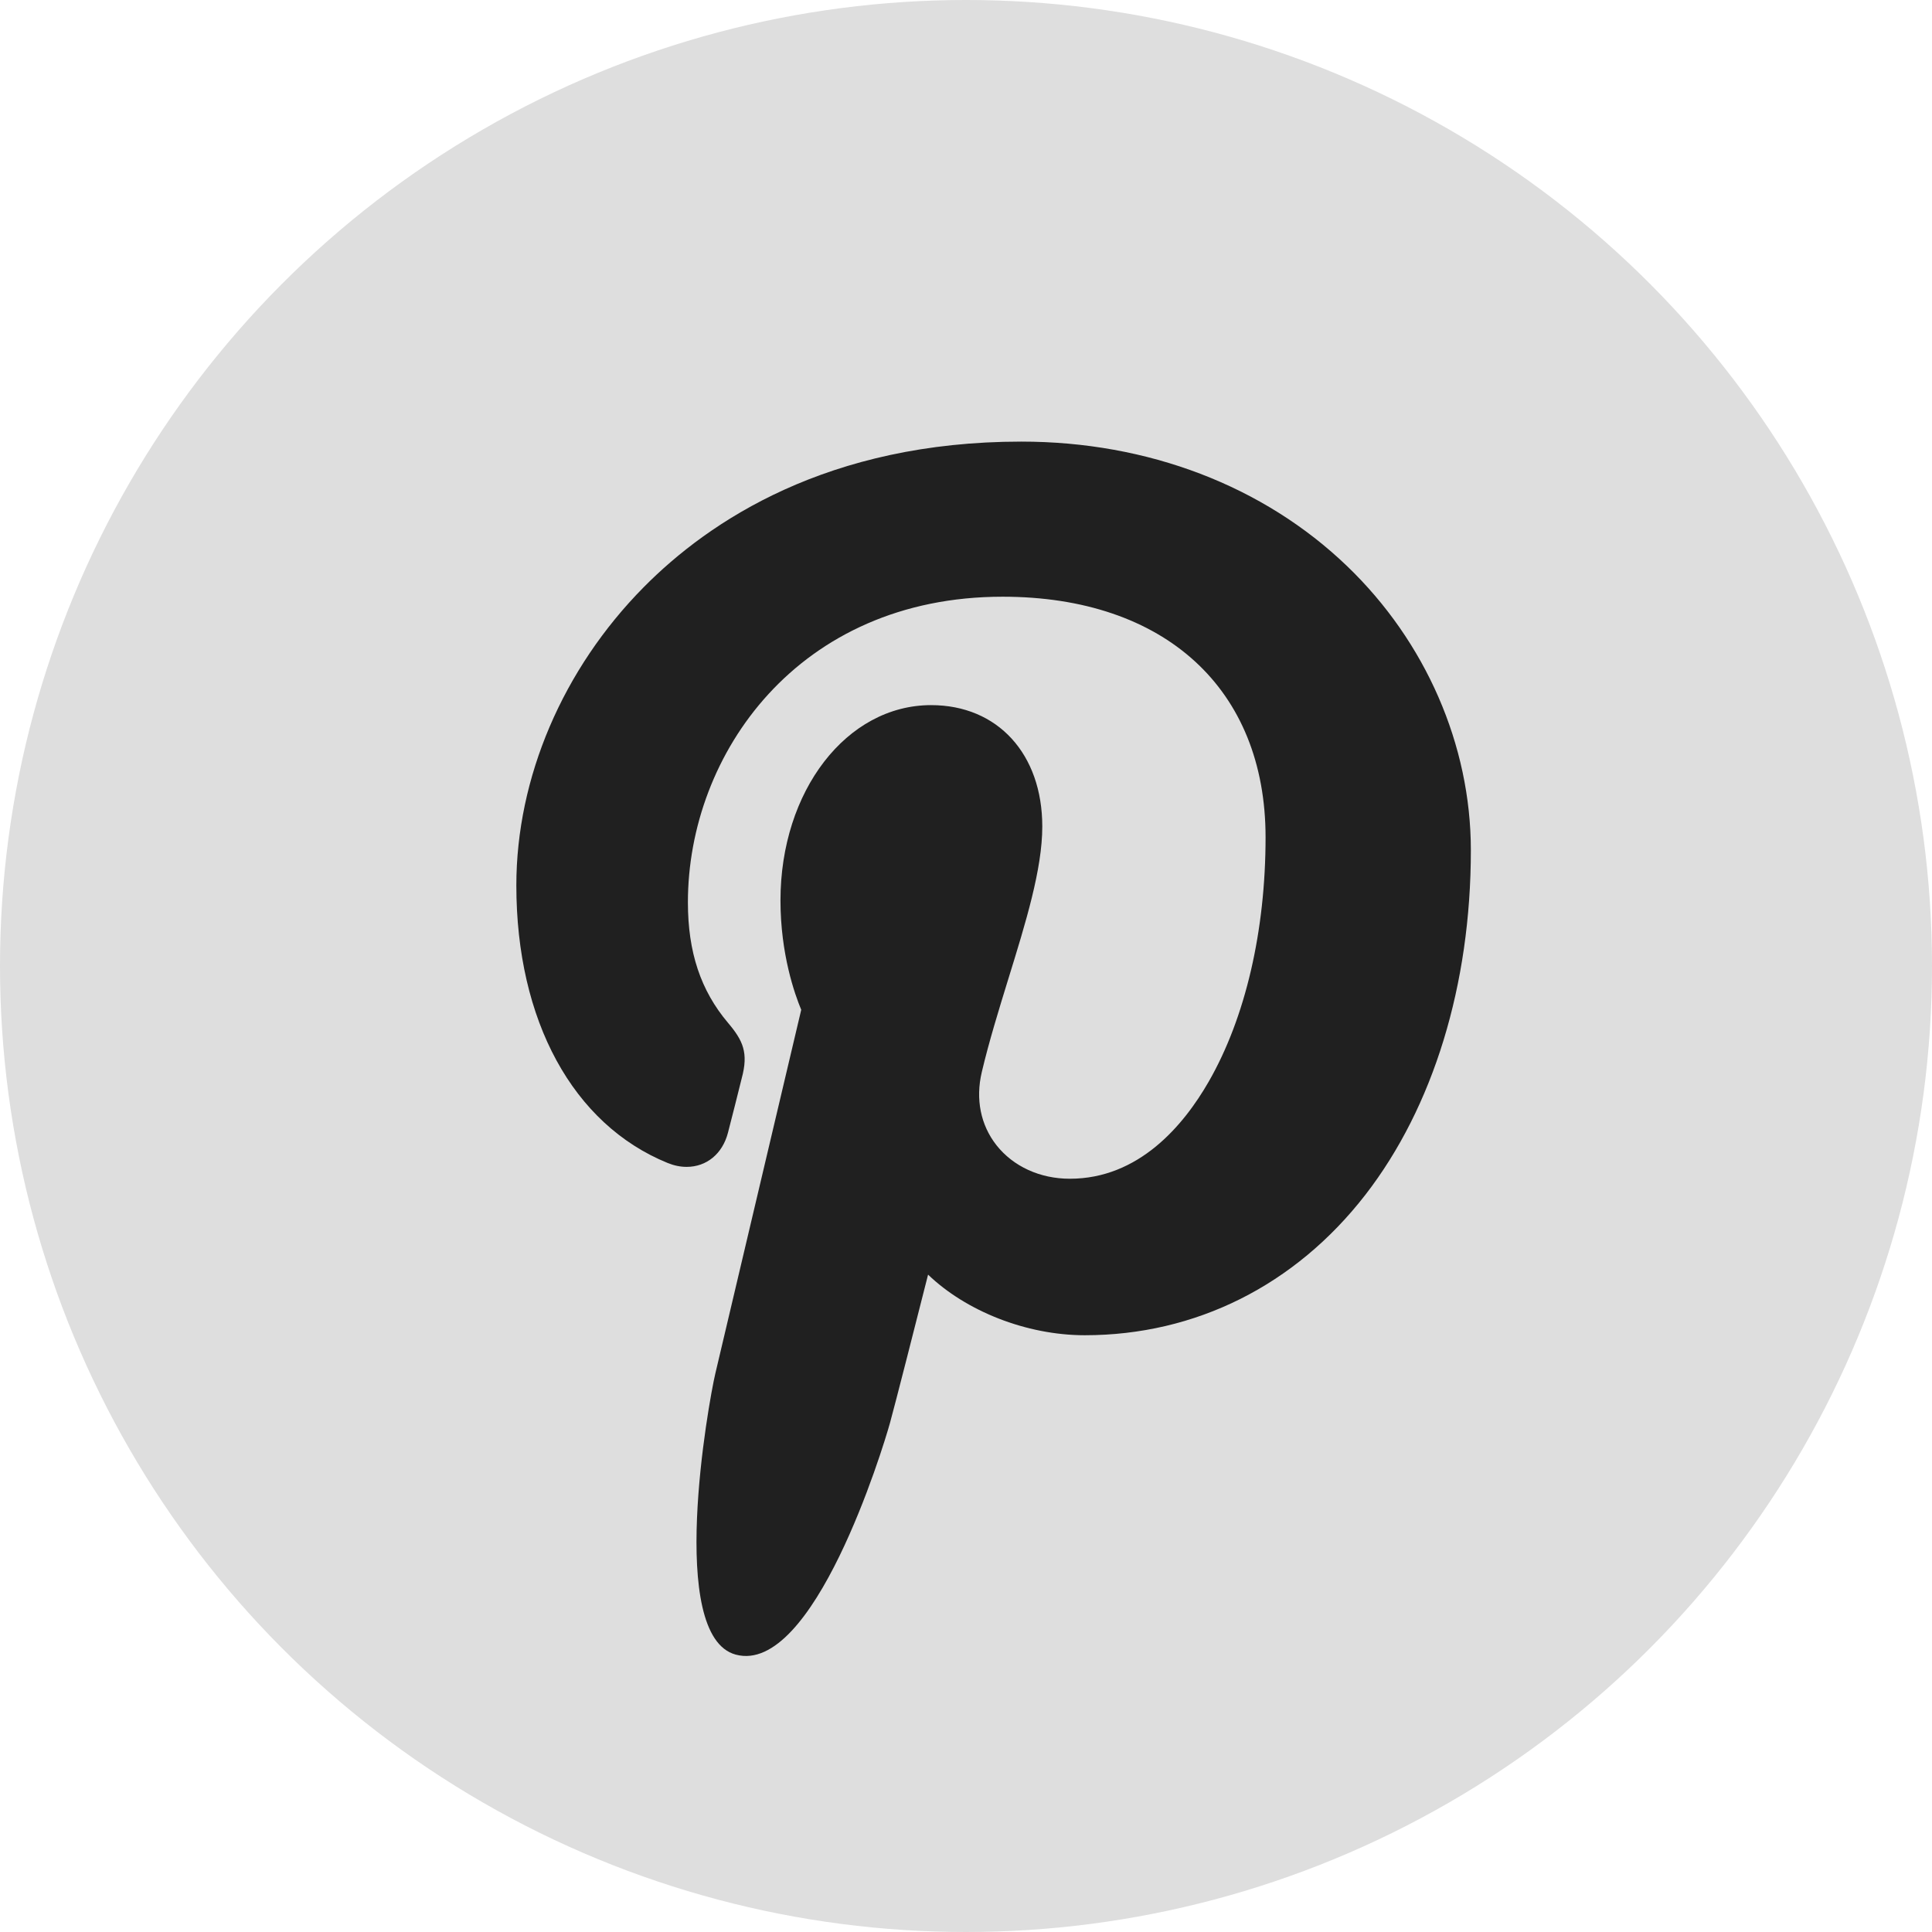
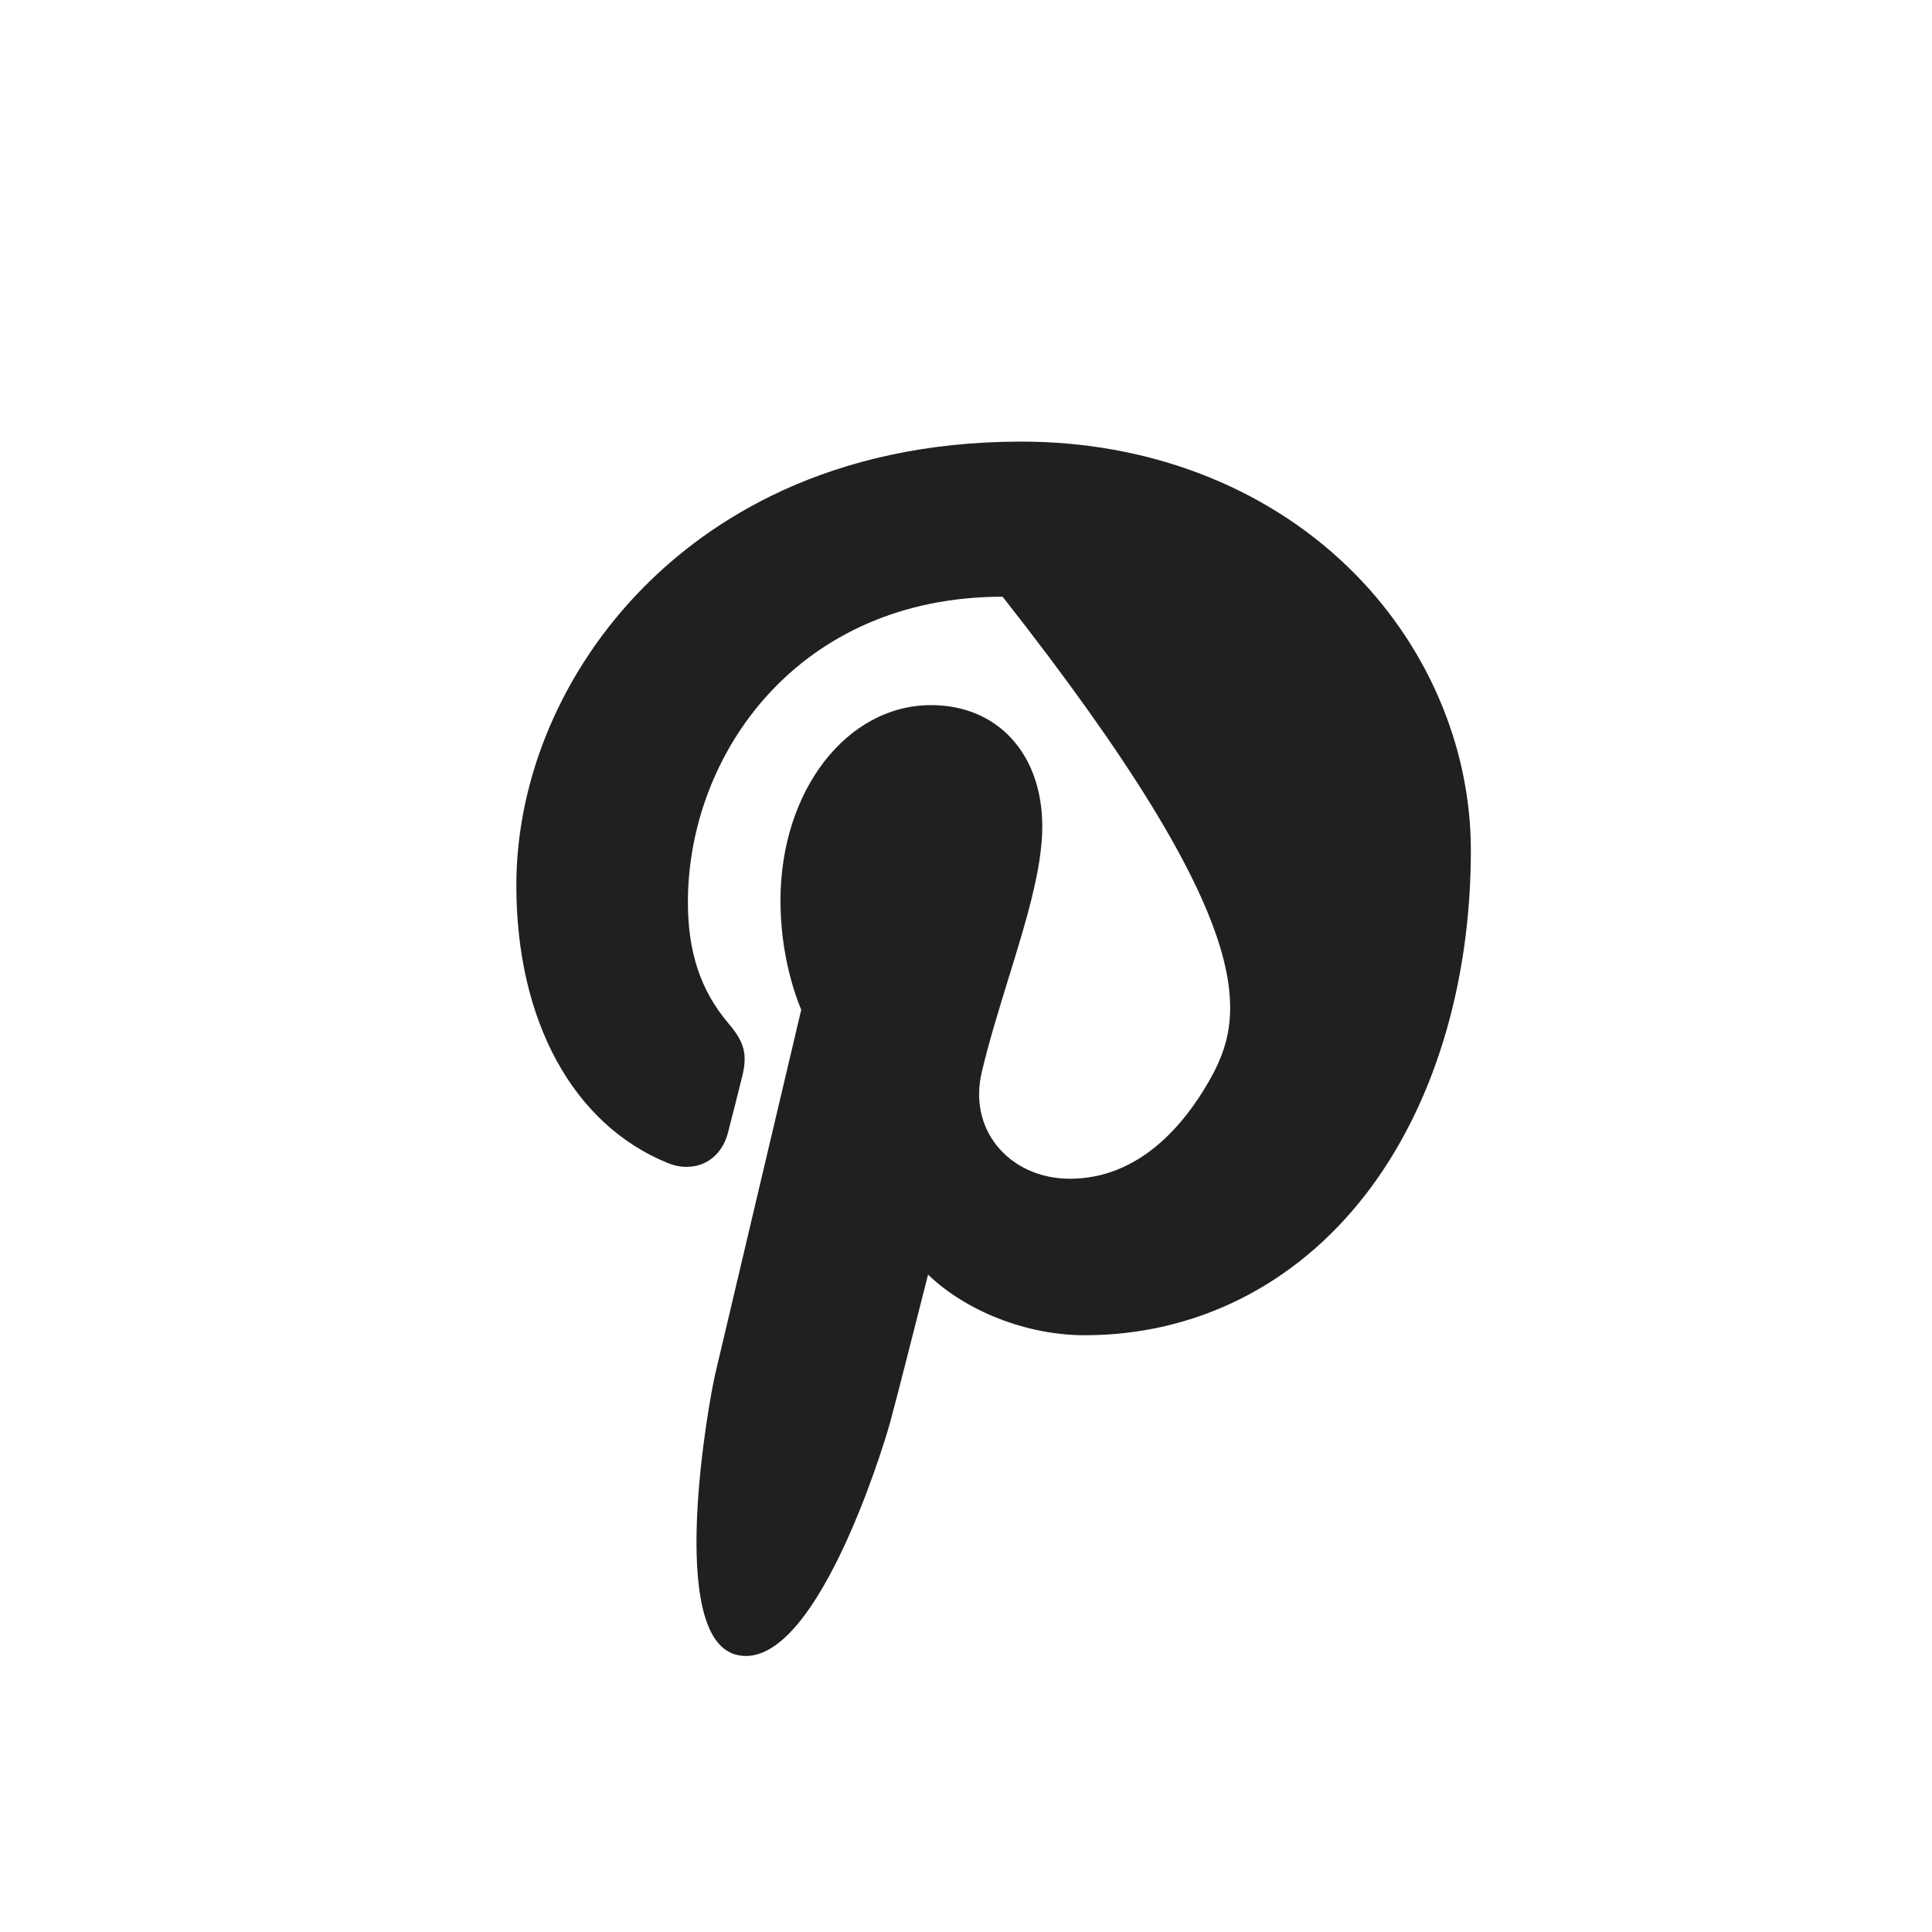
<svg xmlns="http://www.w3.org/2000/svg" width="35" height="35" viewBox="0 0 35 35" fill="none">
-   <circle cx="17.5" cy="17.5" r="17.5" fill="#DEDEDE" />
-   <path d="M24.403 10.255C22.889 8.801 20.793 8 18.502 8C15.003 8 12.85 9.435 11.661 10.638C10.195 12.121 9.354 14.09 9.354 16.04C9.354 18.489 10.379 20.369 12.094 21.068C12.209 21.115 12.325 21.139 12.439 21.139C12.801 21.139 13.088 20.902 13.187 20.523C13.245 20.305 13.379 19.767 13.437 19.534C13.562 19.073 13.461 18.851 13.189 18.53C12.693 17.943 12.462 17.249 12.462 16.346C12.462 13.662 14.46 10.81 18.163 10.81C21.102 10.81 22.927 12.48 22.927 15.169C22.927 16.865 22.562 18.436 21.898 19.593C21.437 20.396 20.626 21.354 19.381 21.354C18.842 21.354 18.358 21.133 18.053 20.748C17.765 20.383 17.67 19.912 17.786 19.422C17.917 18.867 18.096 18.289 18.268 17.73C18.584 16.708 18.882 15.744 18.882 14.974C18.882 13.658 18.073 12.774 16.868 12.774C15.338 12.774 14.139 14.328 14.139 16.312C14.139 17.285 14.398 18.013 14.515 18.293C14.322 19.11 13.176 23.966 12.959 24.882C12.833 25.416 12.076 29.639 13.329 29.975C14.737 30.354 15.995 26.241 16.123 25.777C16.227 25.399 16.59 23.97 16.813 23.091C17.493 23.746 18.587 24.189 19.652 24.189C21.659 24.189 23.464 23.285 24.735 21.645C25.967 20.055 26.646 17.837 26.646 15.403C26.646 13.499 25.828 11.623 24.403 10.255Z" fill="#202020" />
+   <path d="M24.403 10.255C22.889 8.801 20.793 8 18.502 8C15.003 8 12.85 9.435 11.661 10.638C10.195 12.121 9.354 14.09 9.354 16.04C9.354 18.489 10.379 20.369 12.094 21.068C12.209 21.115 12.325 21.139 12.439 21.139C12.801 21.139 13.088 20.902 13.187 20.523C13.245 20.305 13.379 19.767 13.437 19.534C13.562 19.073 13.461 18.851 13.189 18.53C12.693 17.943 12.462 17.249 12.462 16.346C12.462 13.662 14.46 10.81 18.163 10.81C22.927 16.865 22.562 18.436 21.898 19.593C21.437 20.396 20.626 21.354 19.381 21.354C18.842 21.354 18.358 21.133 18.053 20.748C17.765 20.383 17.67 19.912 17.786 19.422C17.917 18.867 18.096 18.289 18.268 17.73C18.584 16.708 18.882 15.744 18.882 14.974C18.882 13.658 18.073 12.774 16.868 12.774C15.338 12.774 14.139 14.328 14.139 16.312C14.139 17.285 14.398 18.013 14.515 18.293C14.322 19.11 13.176 23.966 12.959 24.882C12.833 25.416 12.076 29.639 13.329 29.975C14.737 30.354 15.995 26.241 16.123 25.777C16.227 25.399 16.59 23.97 16.813 23.091C17.493 23.746 18.587 24.189 19.652 24.189C21.659 24.189 23.464 23.285 24.735 21.645C25.967 20.055 26.646 17.837 26.646 15.403C26.646 13.499 25.828 11.623 24.403 10.255Z" fill="#202020" />
</svg>